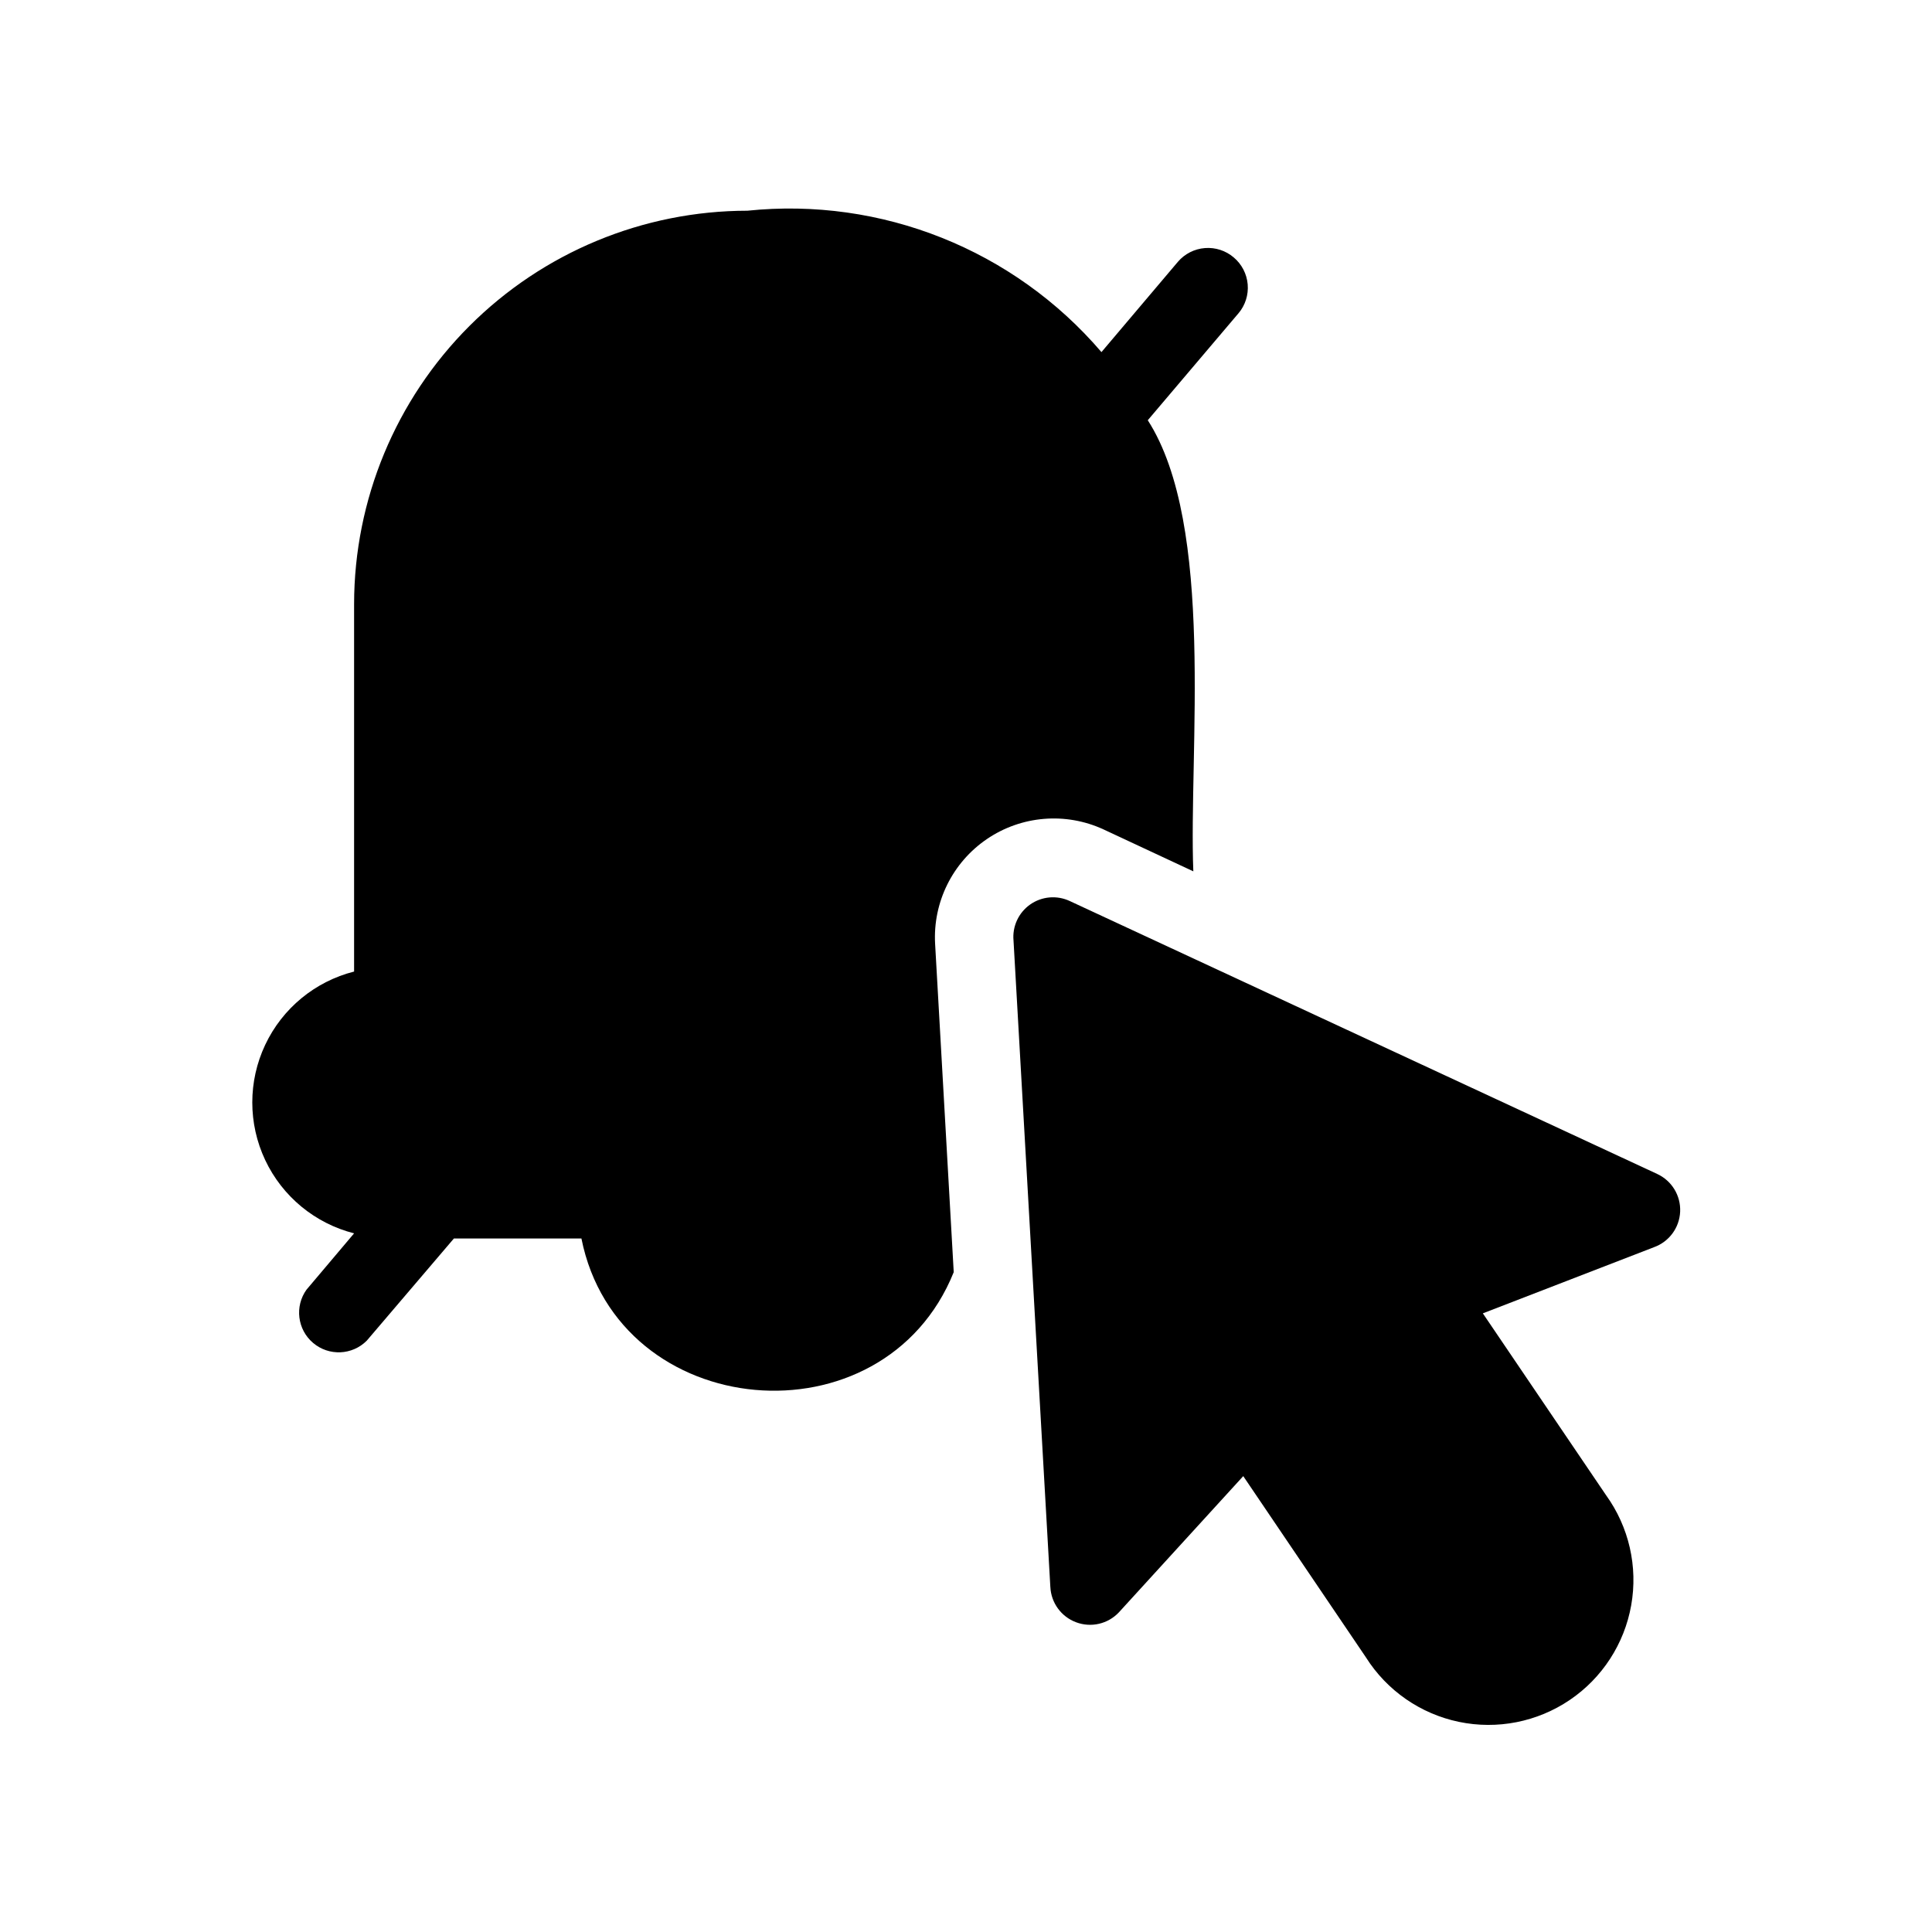
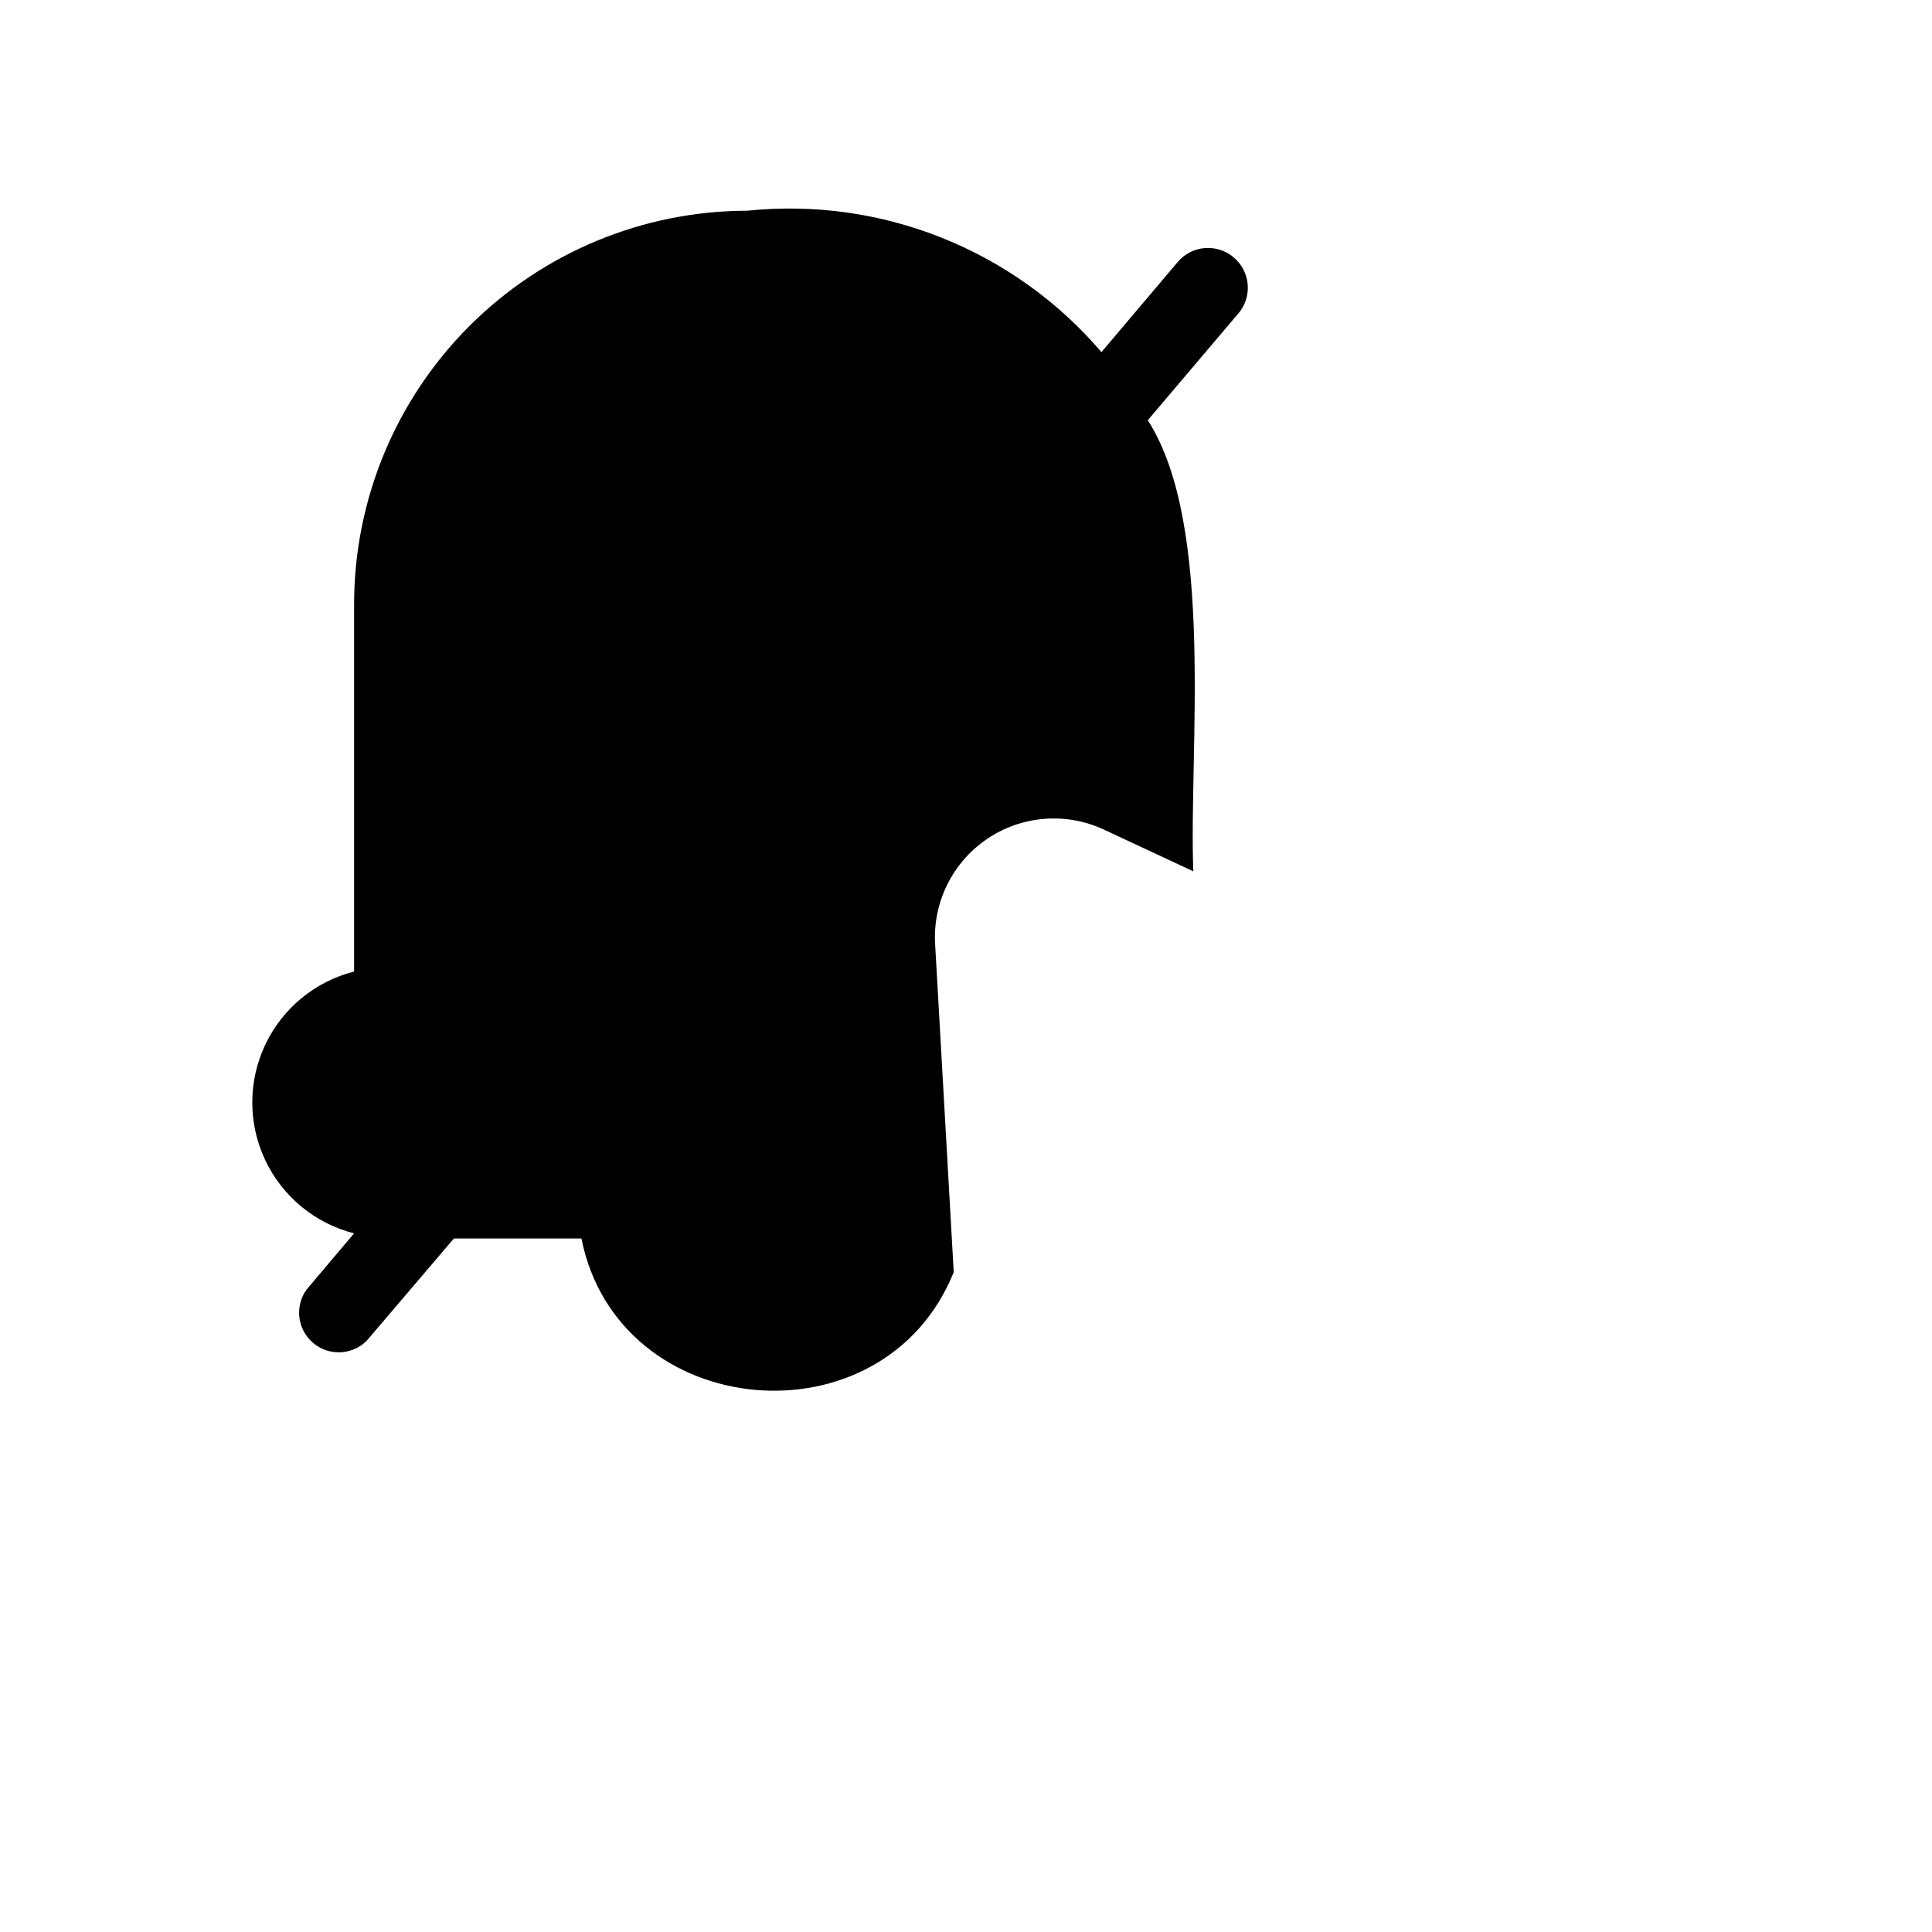
<svg xmlns="http://www.w3.org/2000/svg" fill="#000000" width="800px" height="800px" version="1.1" viewBox="144 144 512 512">
  <g>
-     <path d="m583.15 455.1-155.65-72.316c-3.414-1.598-7.422-1.246-10.5 0.922-3.082 2.168-4.762 5.824-4.406 9.574l4.512 79.246 5.246 92.051h0.004c0.199 4.195 2.883 7.871 6.82 9.34 3.965 1.492 8.434 0.457 11.336-2.625l32.961-36.105 32.539 48.07h-0.004c5.559 8.777 14.438 14.93 24.609 17.051 10.168 2.121 20.766 0.035 29.371-5.789 8.605-5.82 14.484-14.879 16.297-25.109 1.816-10.23-0.594-20.758-6.672-29.184l-32.645-48.176 45.344-17.527 0.004-0.004c4.012-1.438 6.758-5.164 6.941-9.426 0.184-4.262-2.227-8.211-6.106-9.992z" />
    <path d="m436.42 363.79 23.824 11.125c-1.258-31.488 5.879-91.629-12.07-119.55 0 0 24.035-28.34 24.035-28.34h0.004c1.797-2.129 2.676-4.883 2.438-7.66-0.234-2.777-1.566-5.344-3.695-7.141-2.117-1.809-4.863-2.703-7.641-2.484-2.773 0.215-5.352 1.523-7.16 3.641l-20.258 23.93c-23.223-27.145-58.301-41.152-93.836-37.469-27.633 0.027-54.125 11.016-73.668 30.559-19.539 19.539-30.527 46.031-30.555 73.668v97.402c-10.359 2.633-19 9.754-23.559 19.422s-4.559 20.867 0 30.535c4.559 9.664 13.199 16.789 23.559 19.422l-12.594 14.906-0.004-0.004c-3.195 4.441-2.441 10.594 1.73 14.133 4.172 3.543 10.363 3.285 14.227-0.594l23.09-27.078h33.797c9.762 48.91 80.086 55.105 98.664 8.922l-4.934-87.012c-0.609-11.023 4.606-21.562 13.734-27.77 9.129-6.207 20.844-7.18 30.871-2.562z" />
  </g>
</svg>